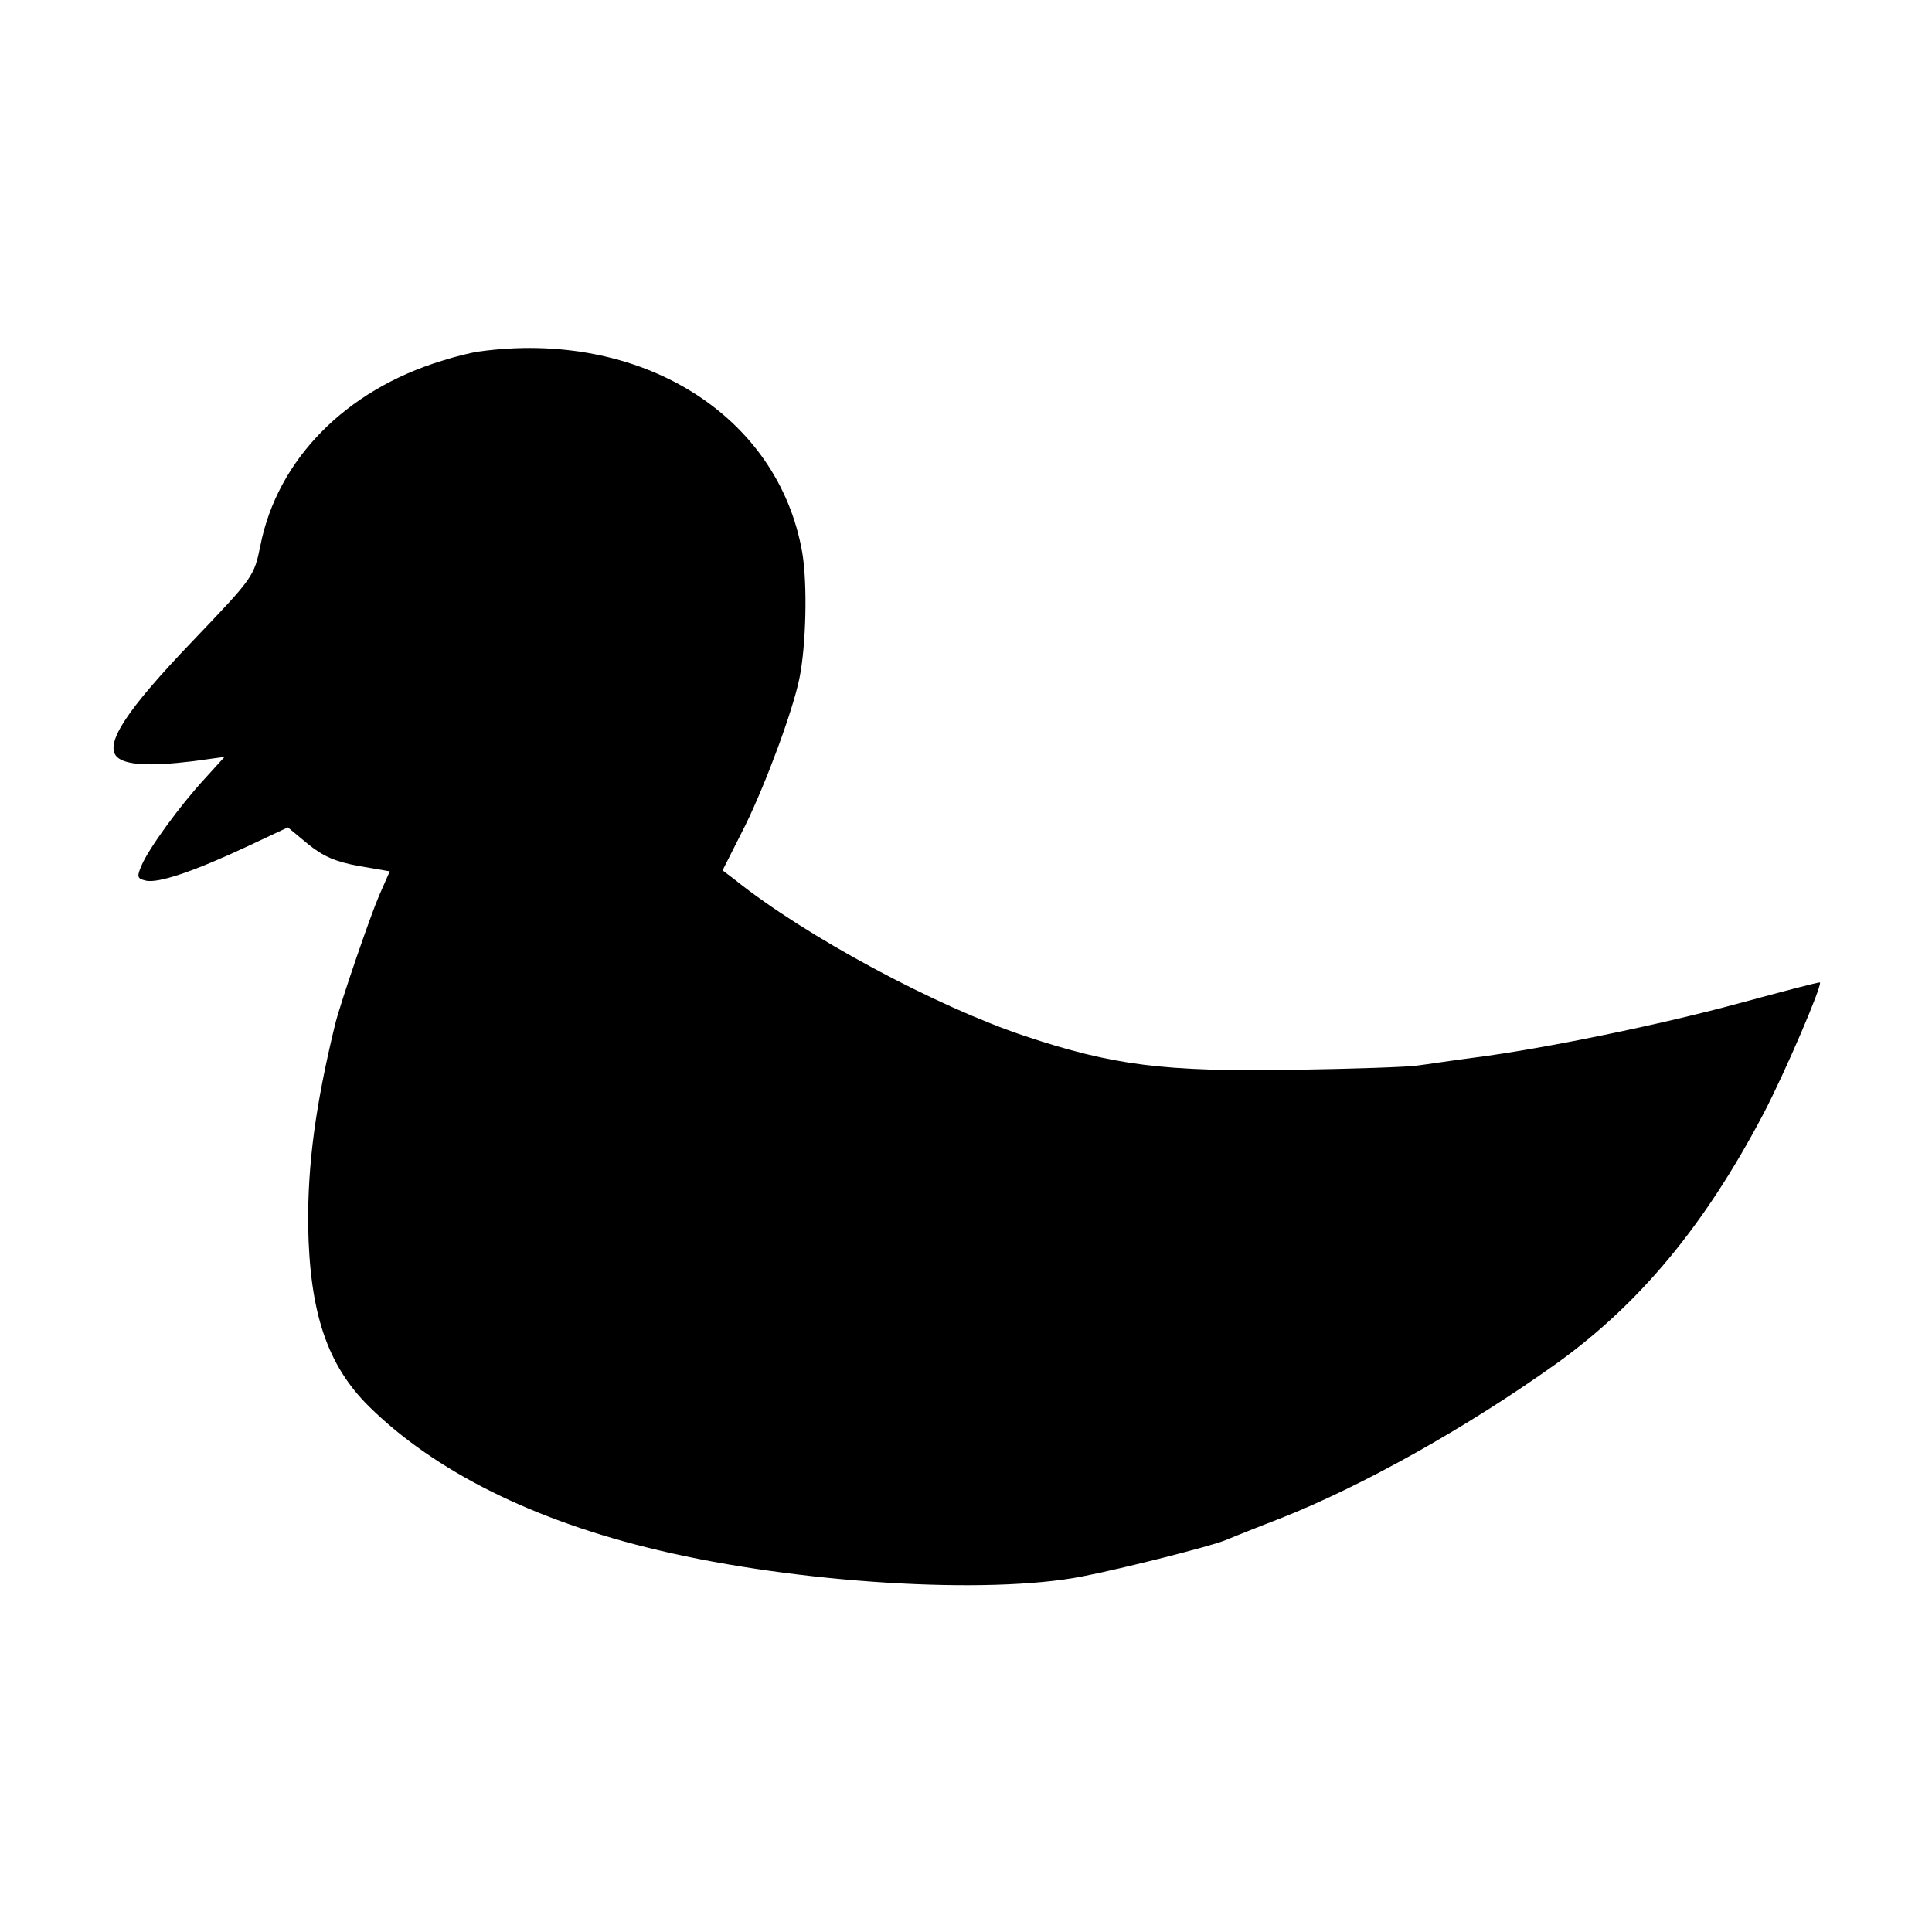
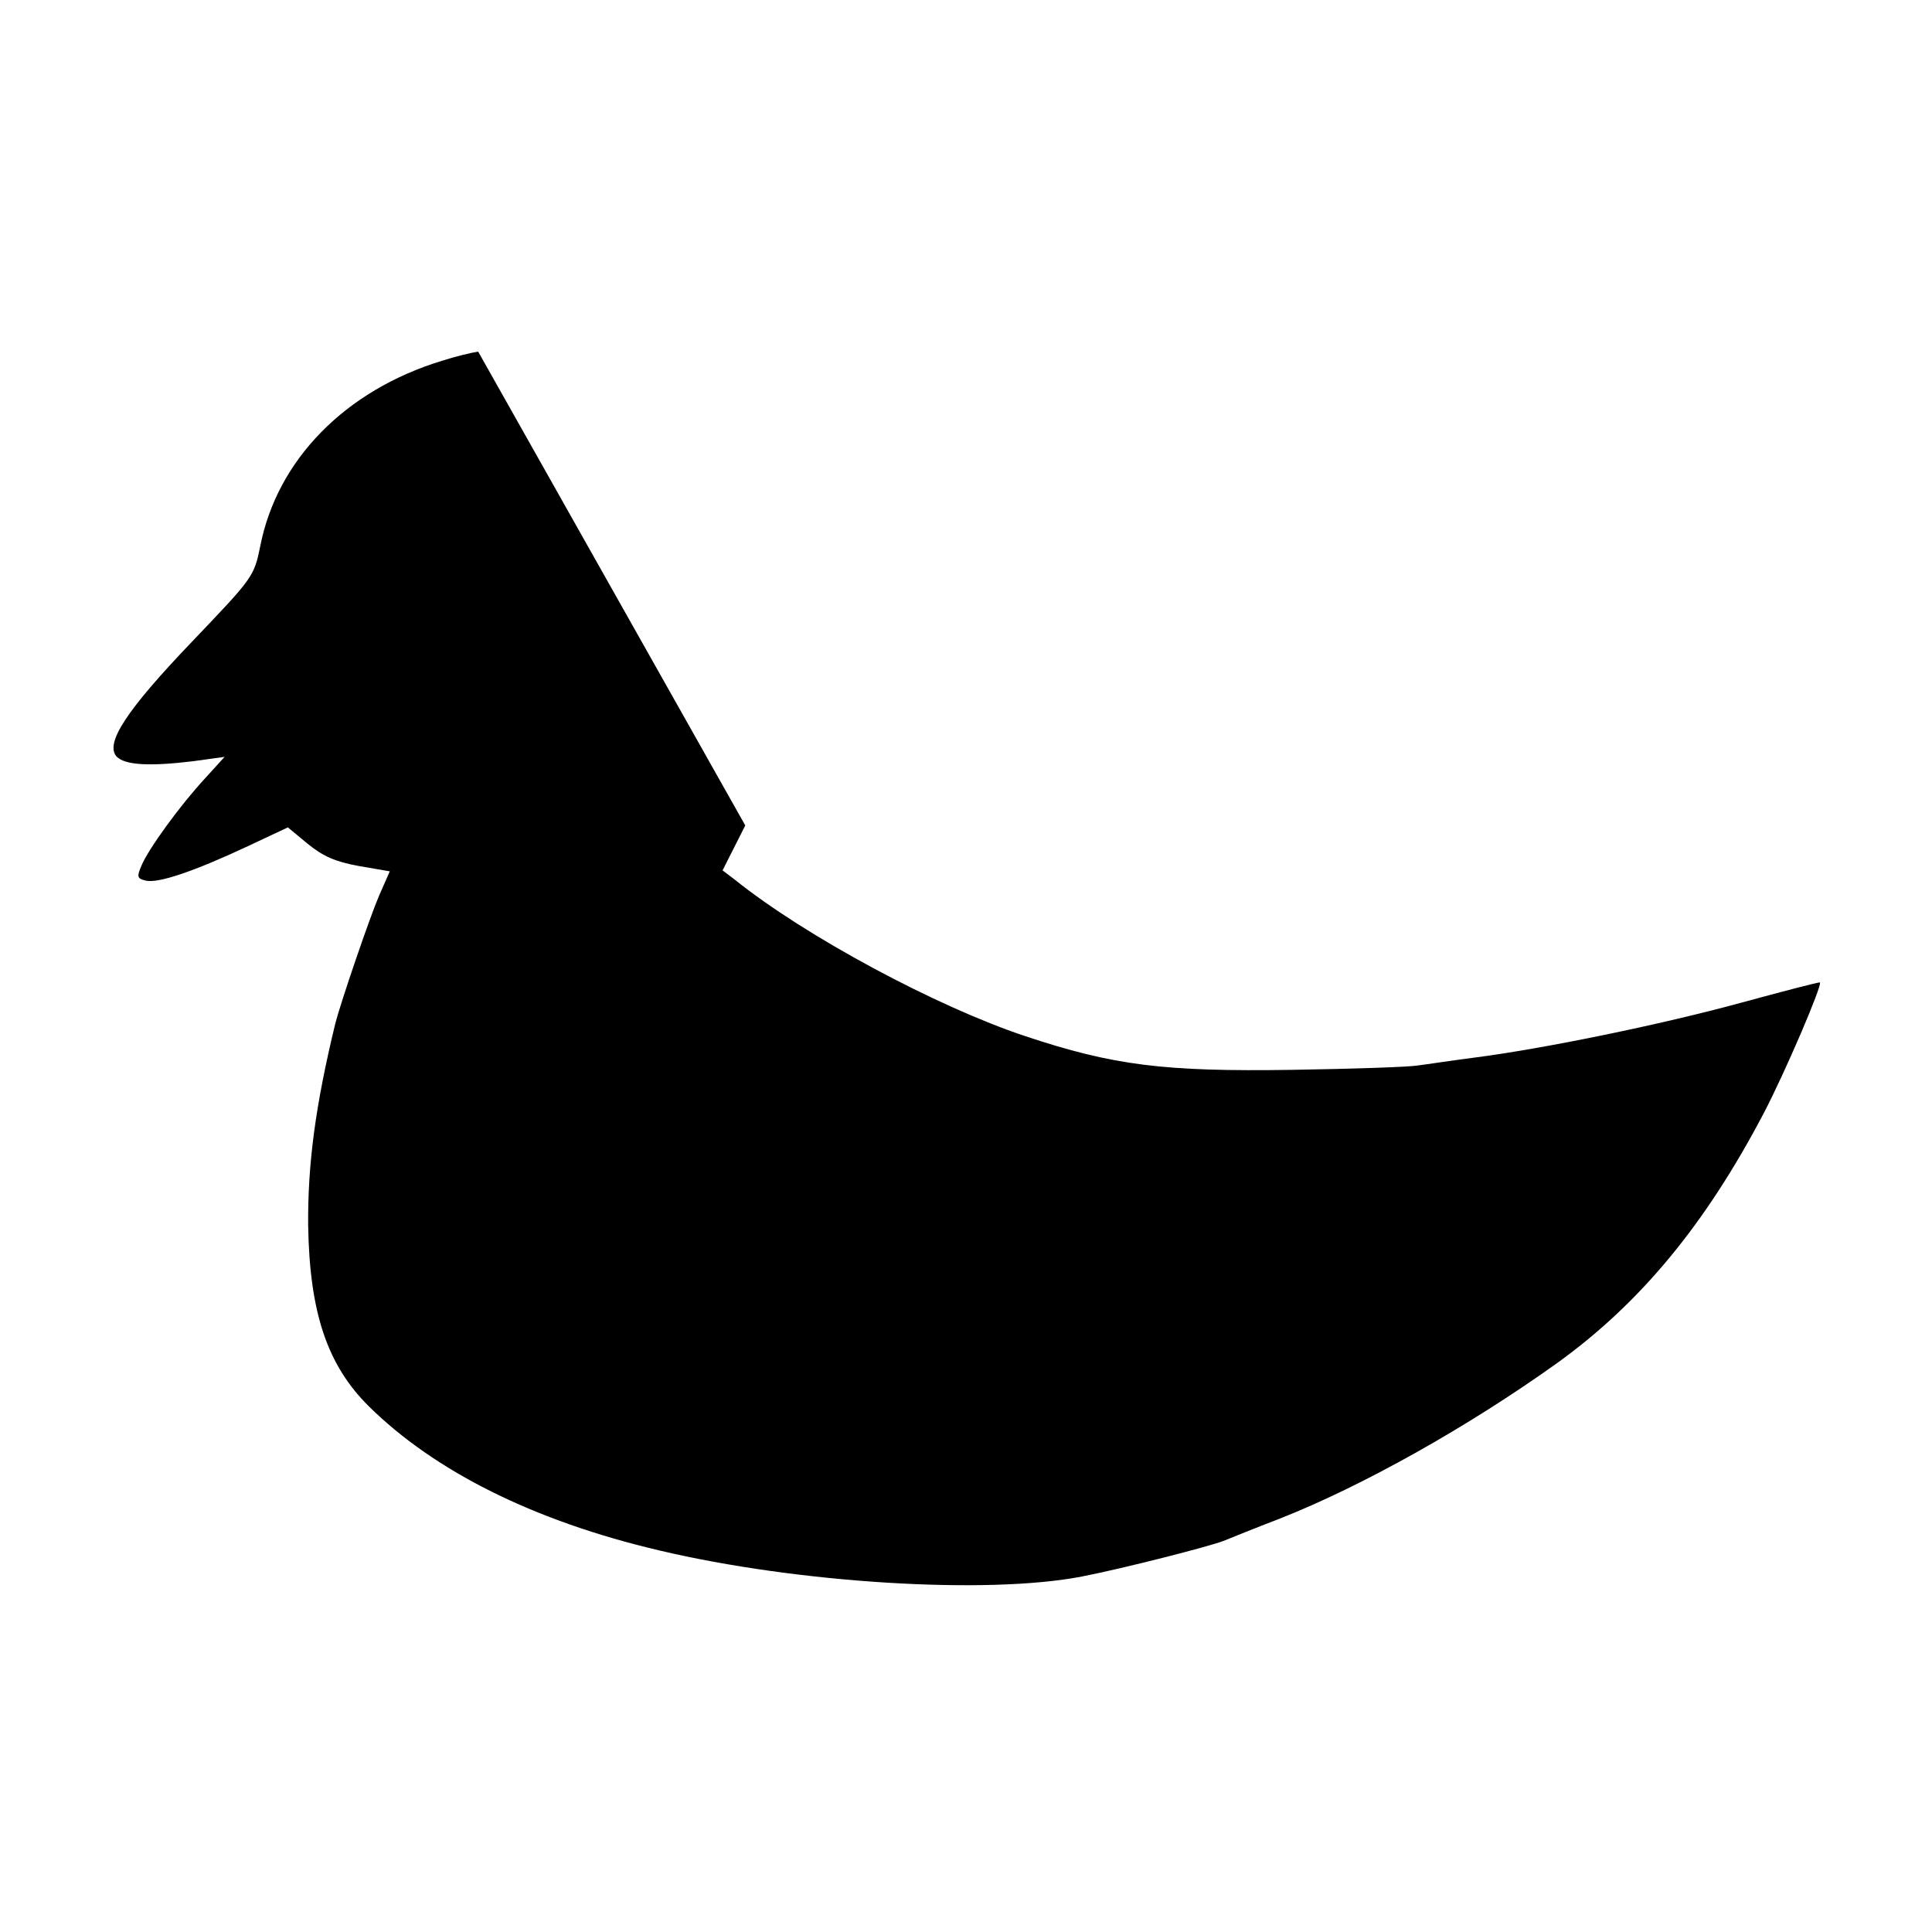
<svg xmlns="http://www.w3.org/2000/svg" version="1.0" width="400pt" height="400pt" viewBox="0 0 400 400" preserveAspectRatio="xMidYMid meet">
  <g transform="translate(0,400) scale(0.1,-0.1)" fill="#000000" stroke="none">
-     <path d="M990 3272 c-14 -2 -47 -10 -75 -19 -200 -61 -341 -205 -376 -383 -13 -64 -15 -66 -140 -197 -138 -144 -183 -213 -157 -240 18 -17 67 -20 158 -9 l65 9 -40 -44 c-52 -56 -118 -147 -132 -181 -10 -23 -9 -27 8 -31 25 -7 101 19 212 71 l83 39 41 -34 c32 -26 57 -37 106 -46 l64 -11 -22 -50 c-19 -44 -79 -219 -91 -266 -41 -169 -57 -290 -56 -417 3 -180 39 -289 126 -375 136 -134 341 -237 601 -298 287 -68 679 -92 875 -54 87 17 263 62 294 74 12 5 64 26 116 46 170 67 388 189 574 322 172 124 306 286 427 516 45 86 122 266 117 272 -2 1 -75 -18 -163 -42 -165 -45 -407 -95 -555 -114 -47 -6 -98 -14 -115 -16 -16 -3 -133 -7 -260 -9 -265 -4 -370 9 -553 70 -183 61 -454 206 -601 324 l-25 19 47 93 c43 88 98 236 112 304 14 68 17 196 6 261 -50 286 -336 463 -671 416z" />
+     <path d="M990 3272 c-14 -2 -47 -10 -75 -19 -200 -61 -341 -205 -376 -383 -13 -64 -15 -66 -140 -197 -138 -144 -183 -213 -157 -240 18 -17 67 -20 158 -9 l65 9 -40 -44 c-52 -56 -118 -147 -132 -181 -10 -23 -9 -27 8 -31 25 -7 101 19 212 71 l83 39 41 -34 c32 -26 57 -37 106 -46 l64 -11 -22 -50 c-19 -44 -79 -219 -91 -266 -41 -169 -57 -290 -56 -417 3 -180 39 -289 126 -375 136 -134 341 -237 601 -298 287 -68 679 -92 875 -54 87 17 263 62 294 74 12 5 64 26 116 46 170 67 388 189 574 322 172 124 306 286 427 516 45 86 122 266 117 272 -2 1 -75 -18 -163 -42 -165 -45 -407 -95 -555 -114 -47 -6 -98 -14 -115 -16 -16 -3 -133 -7 -260 -9 -265 -4 -370 9 -553 70 -183 61 -454 206 -601 324 l-25 19 47 93 z" />
  </g>
</svg>